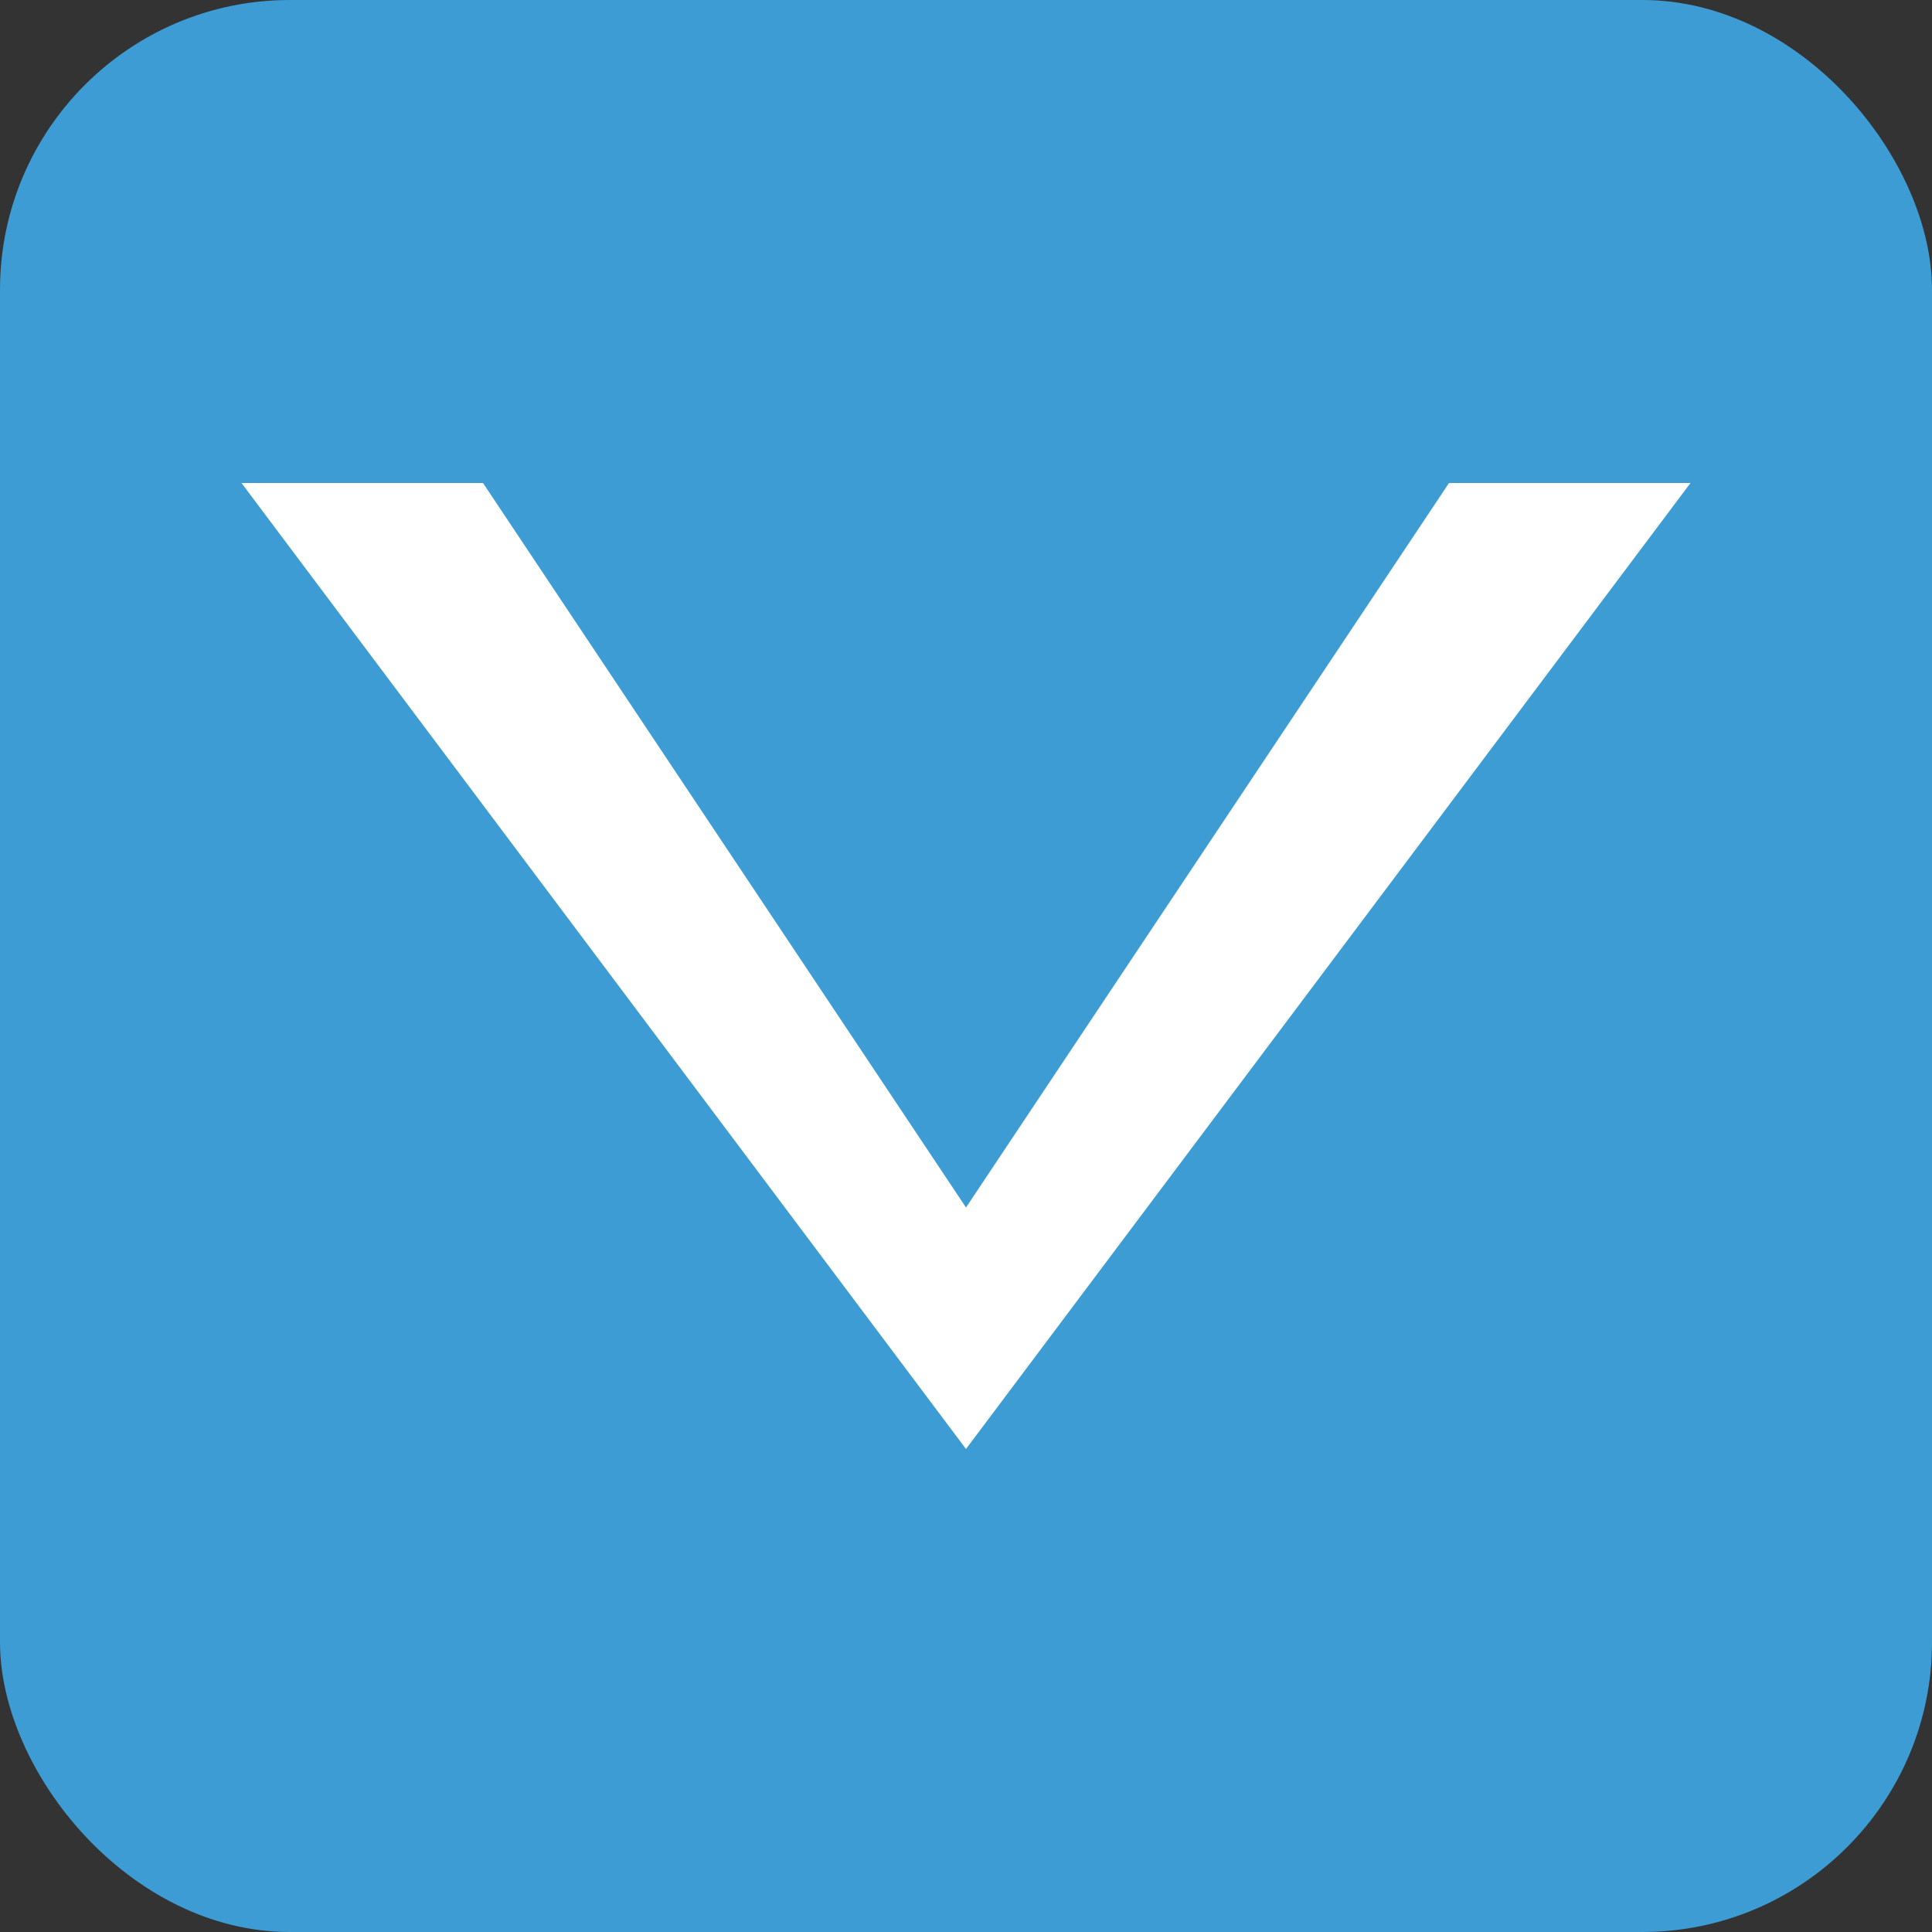
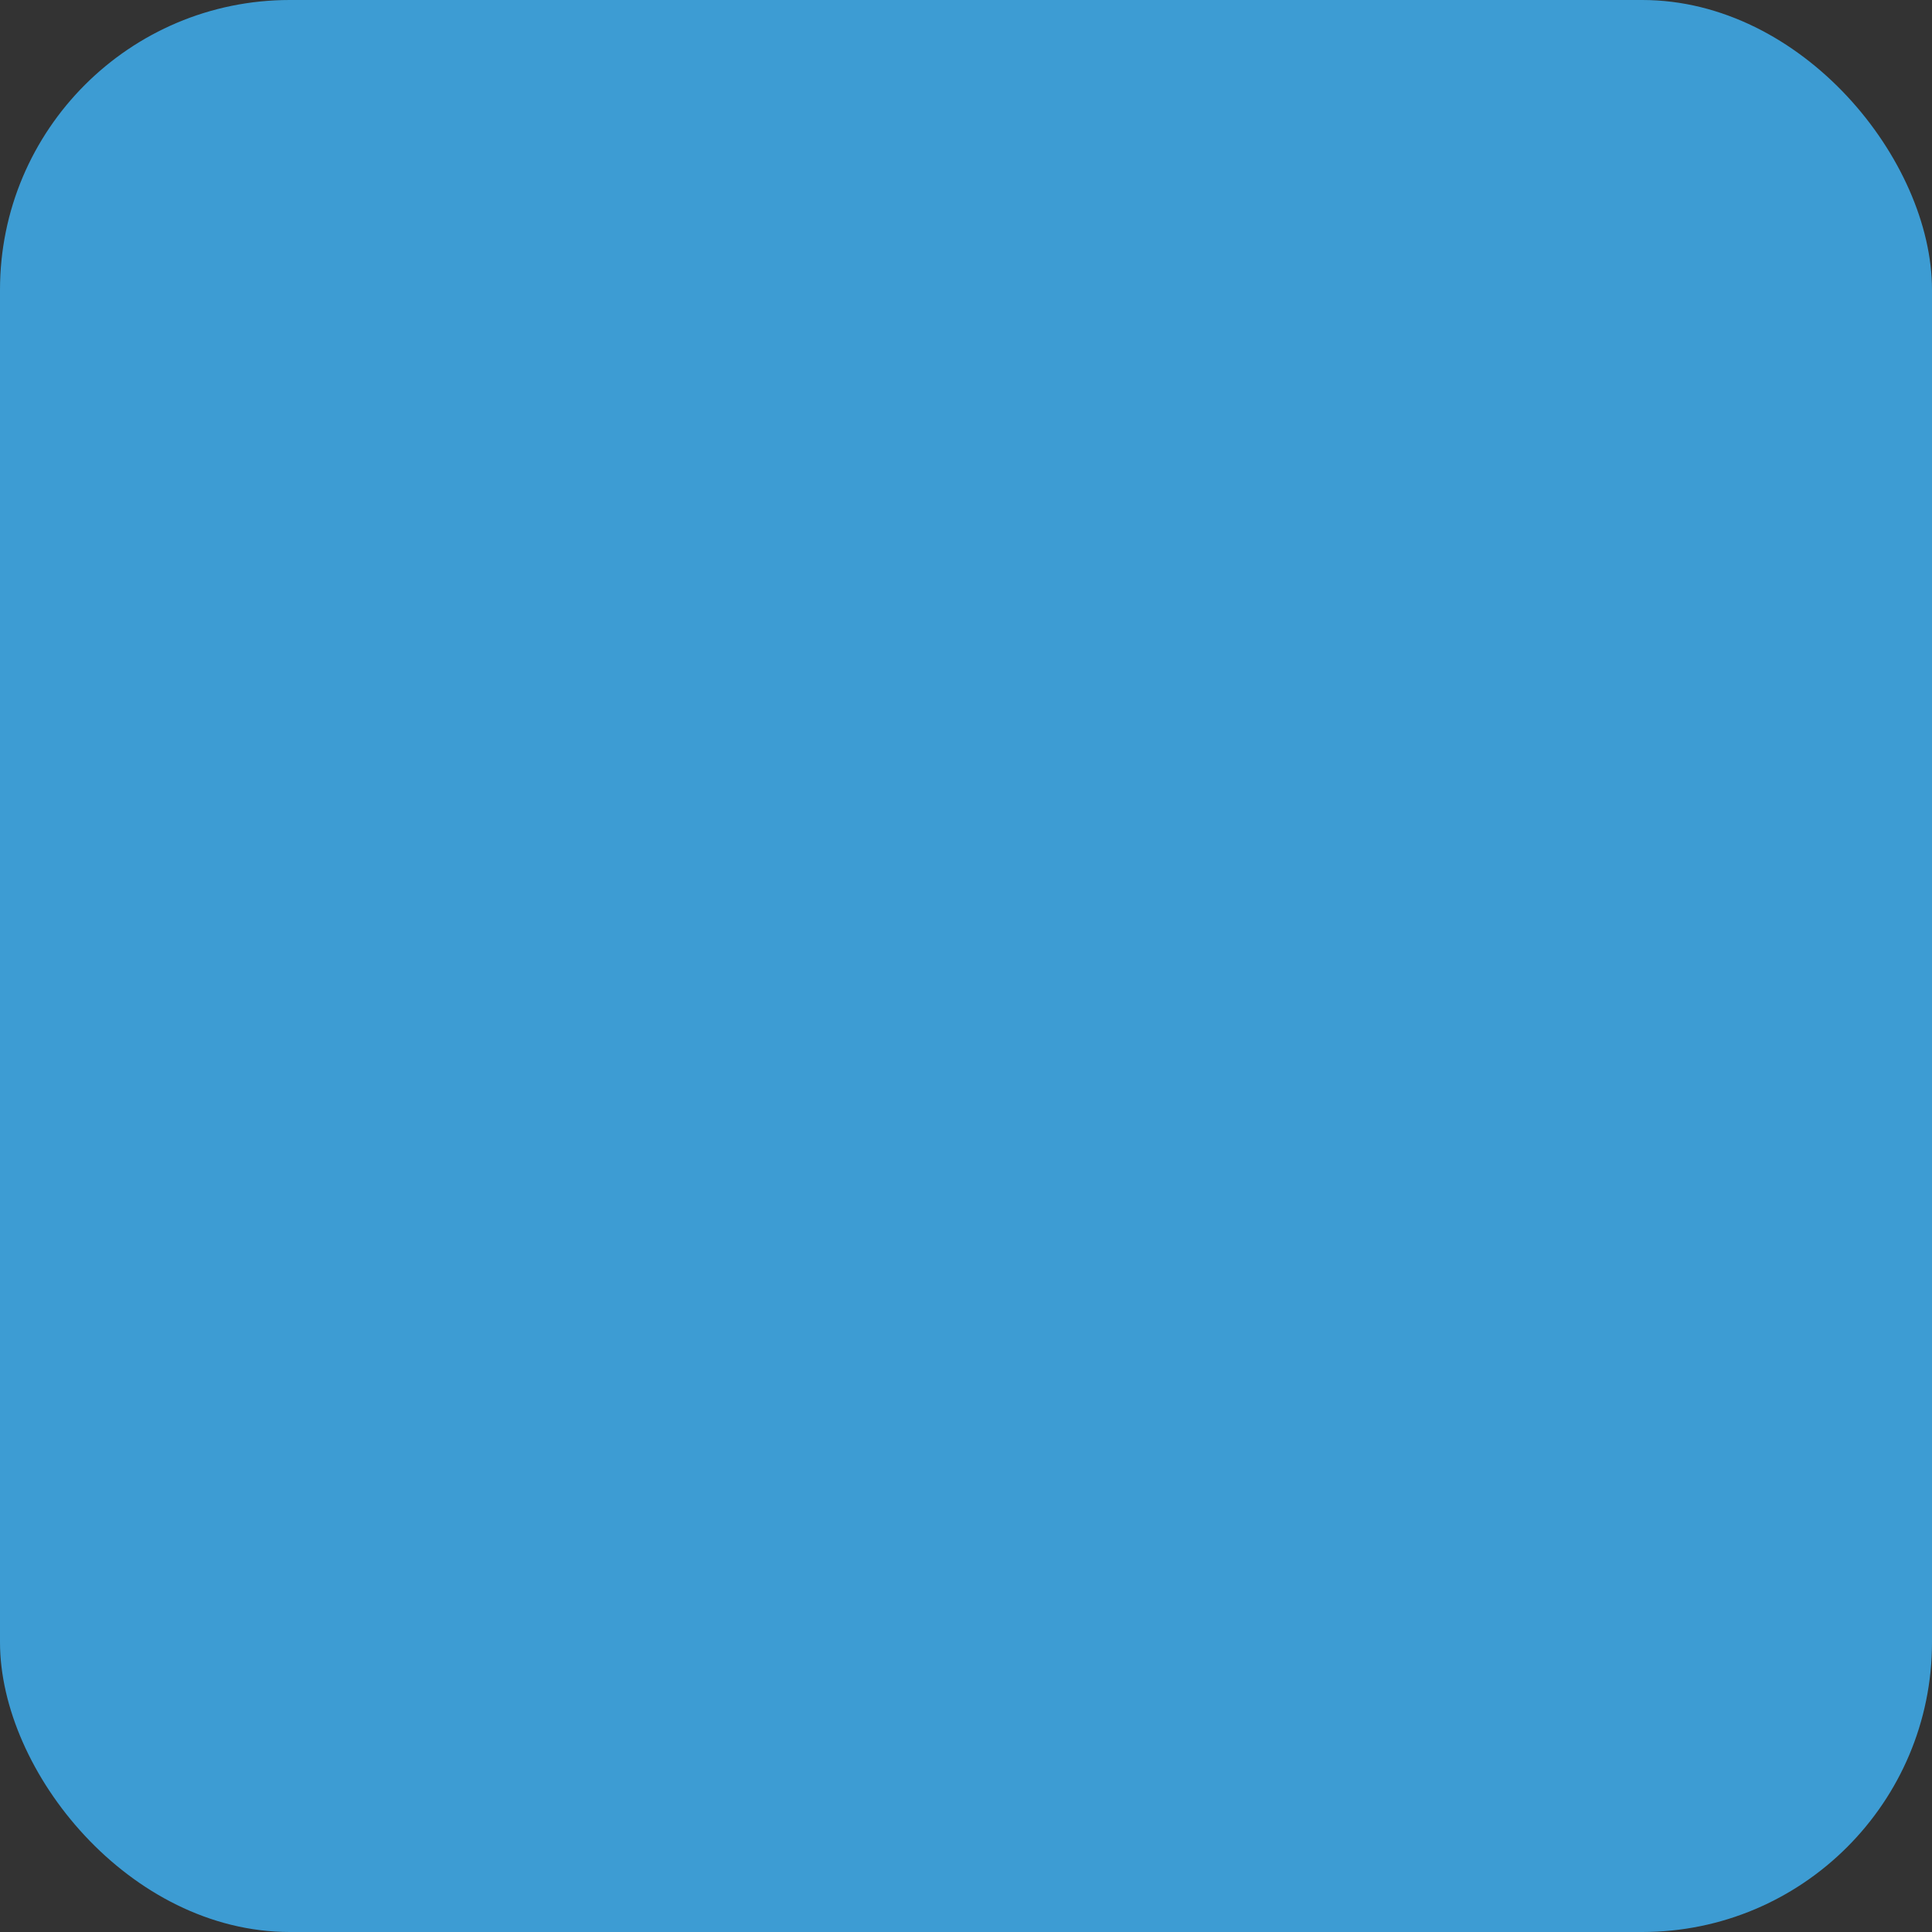
<svg xmlns="http://www.w3.org/2000/svg" viewBox="0 0 512 512">
  <rect x="0" y="0" width="512" height="512" fill="#333333" stroke="none" />
  <rect width="512" height="512" fill="#3D9CD3" rx="15%" />
-   <path d="M128 128 L256 320 L384 128 L448 128 L256 384 L64 128 Z" fill="white" />
</svg>